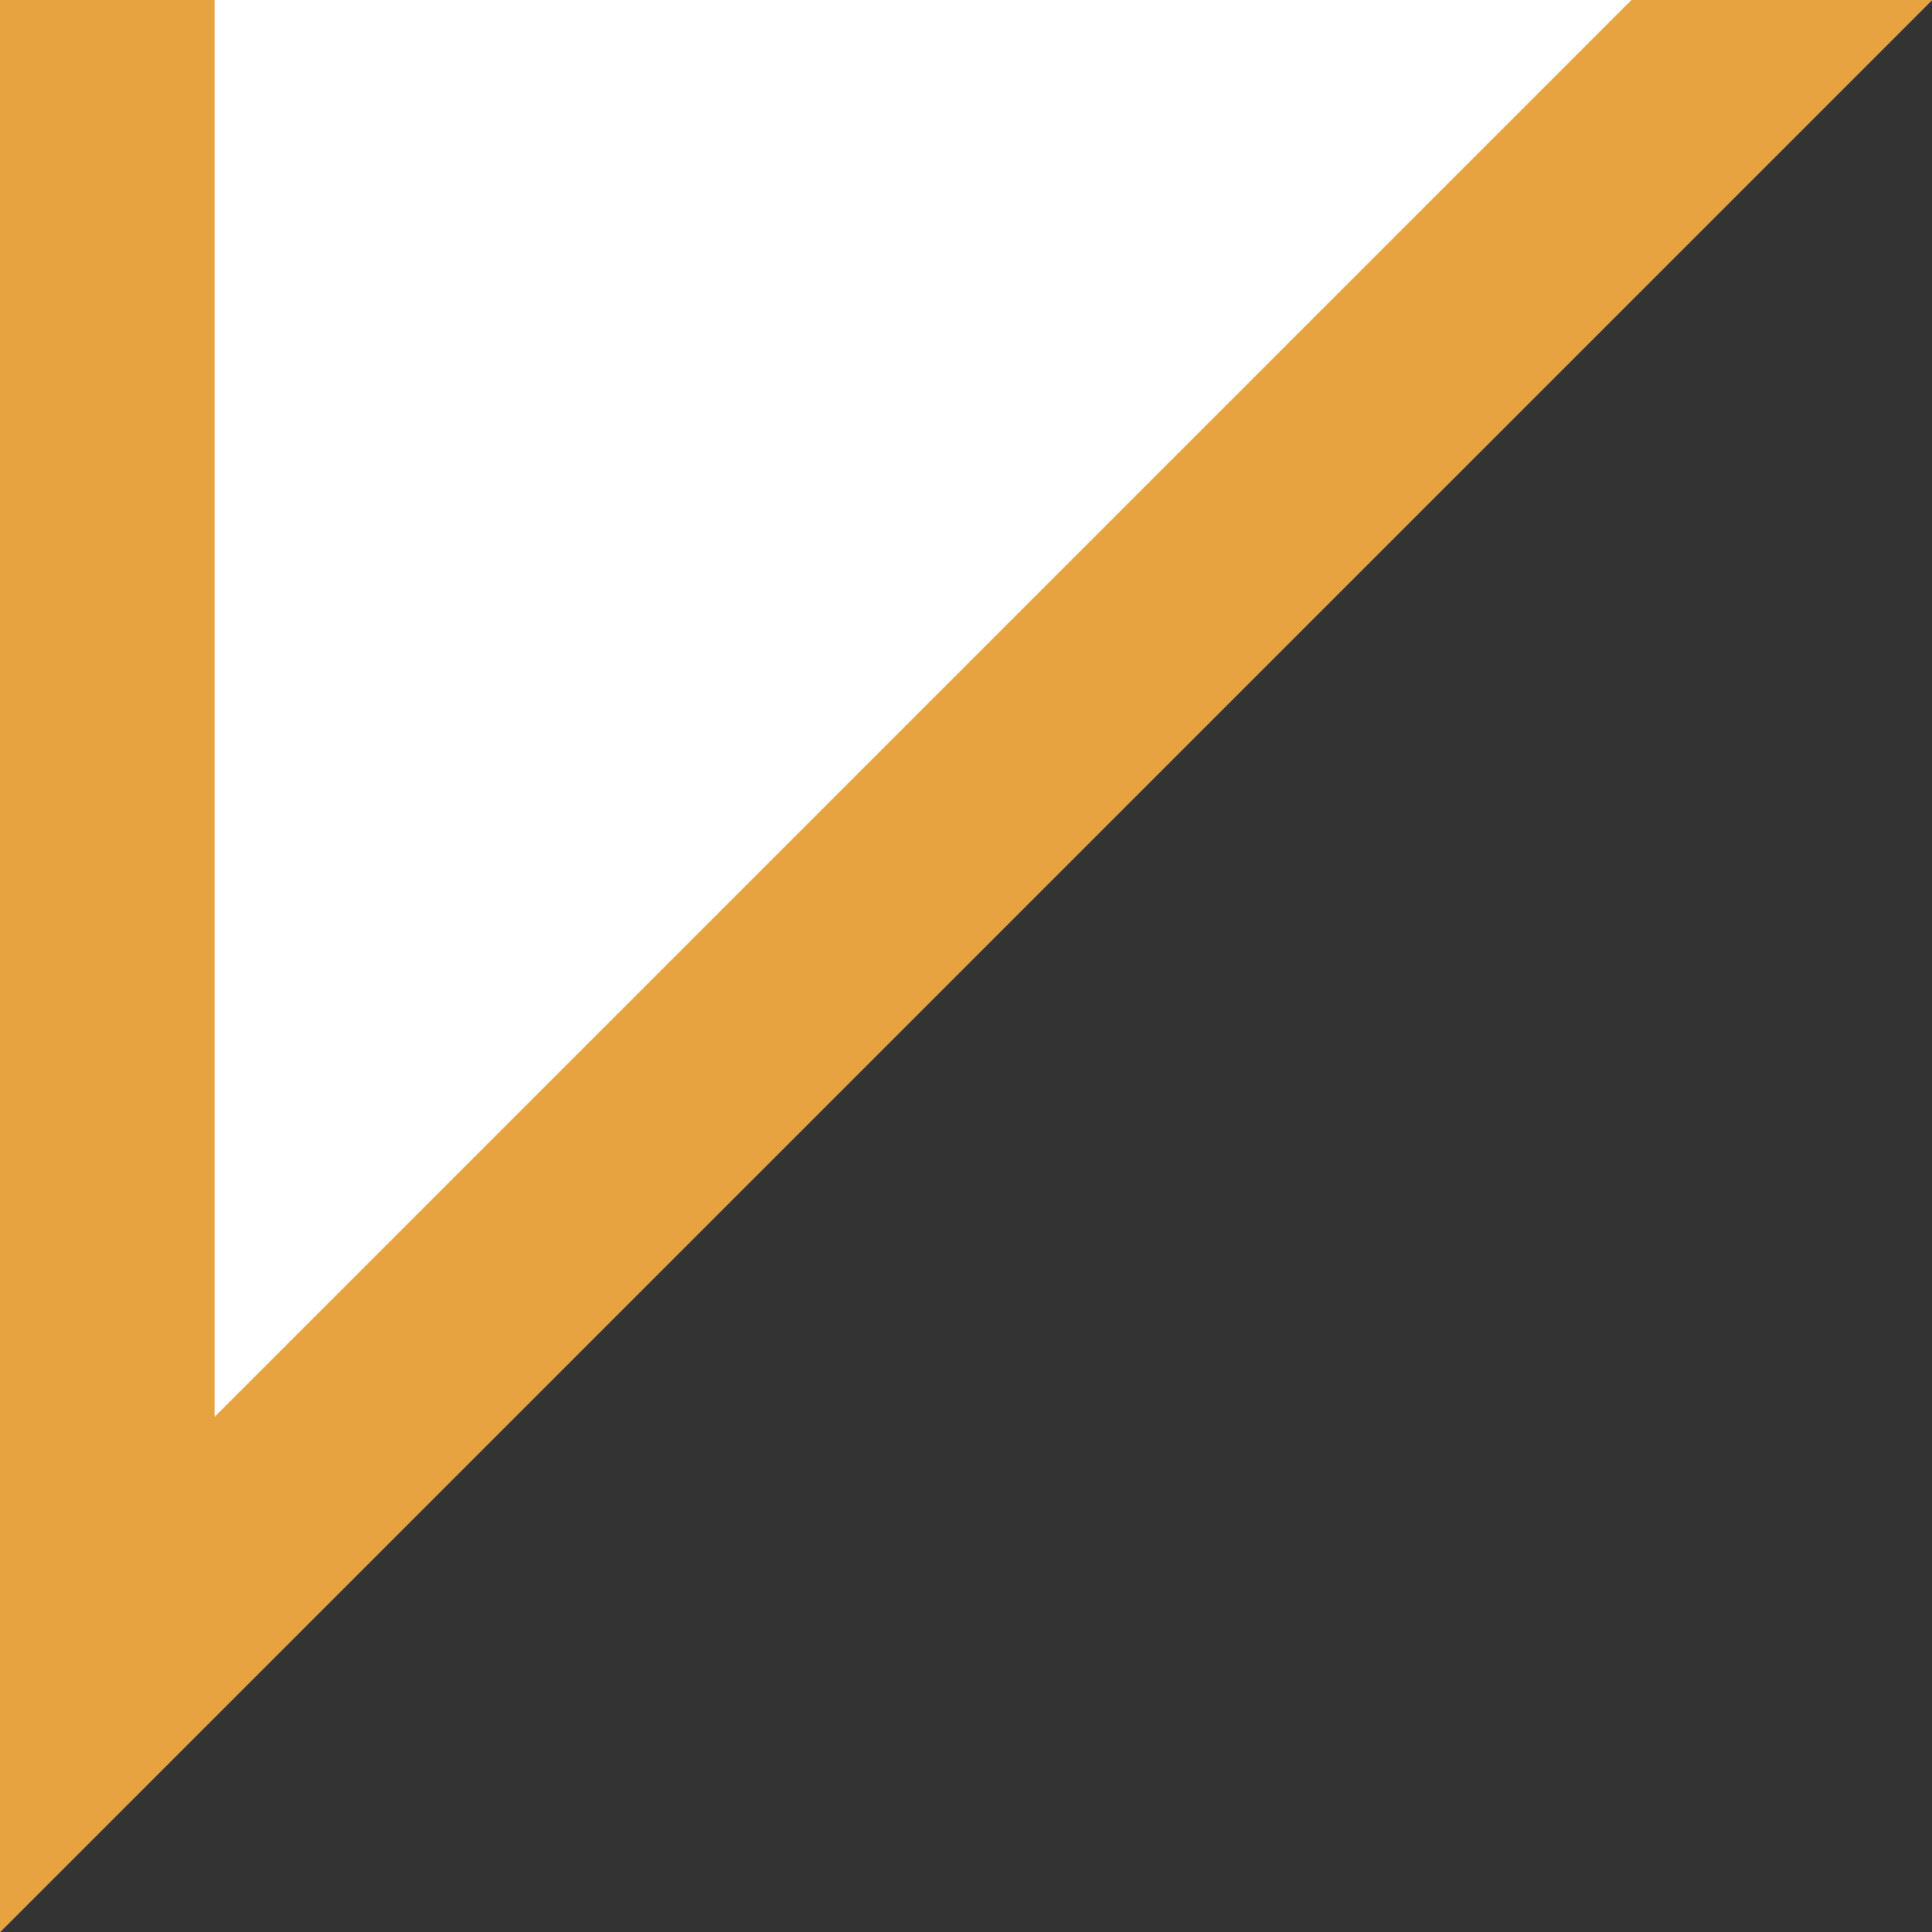
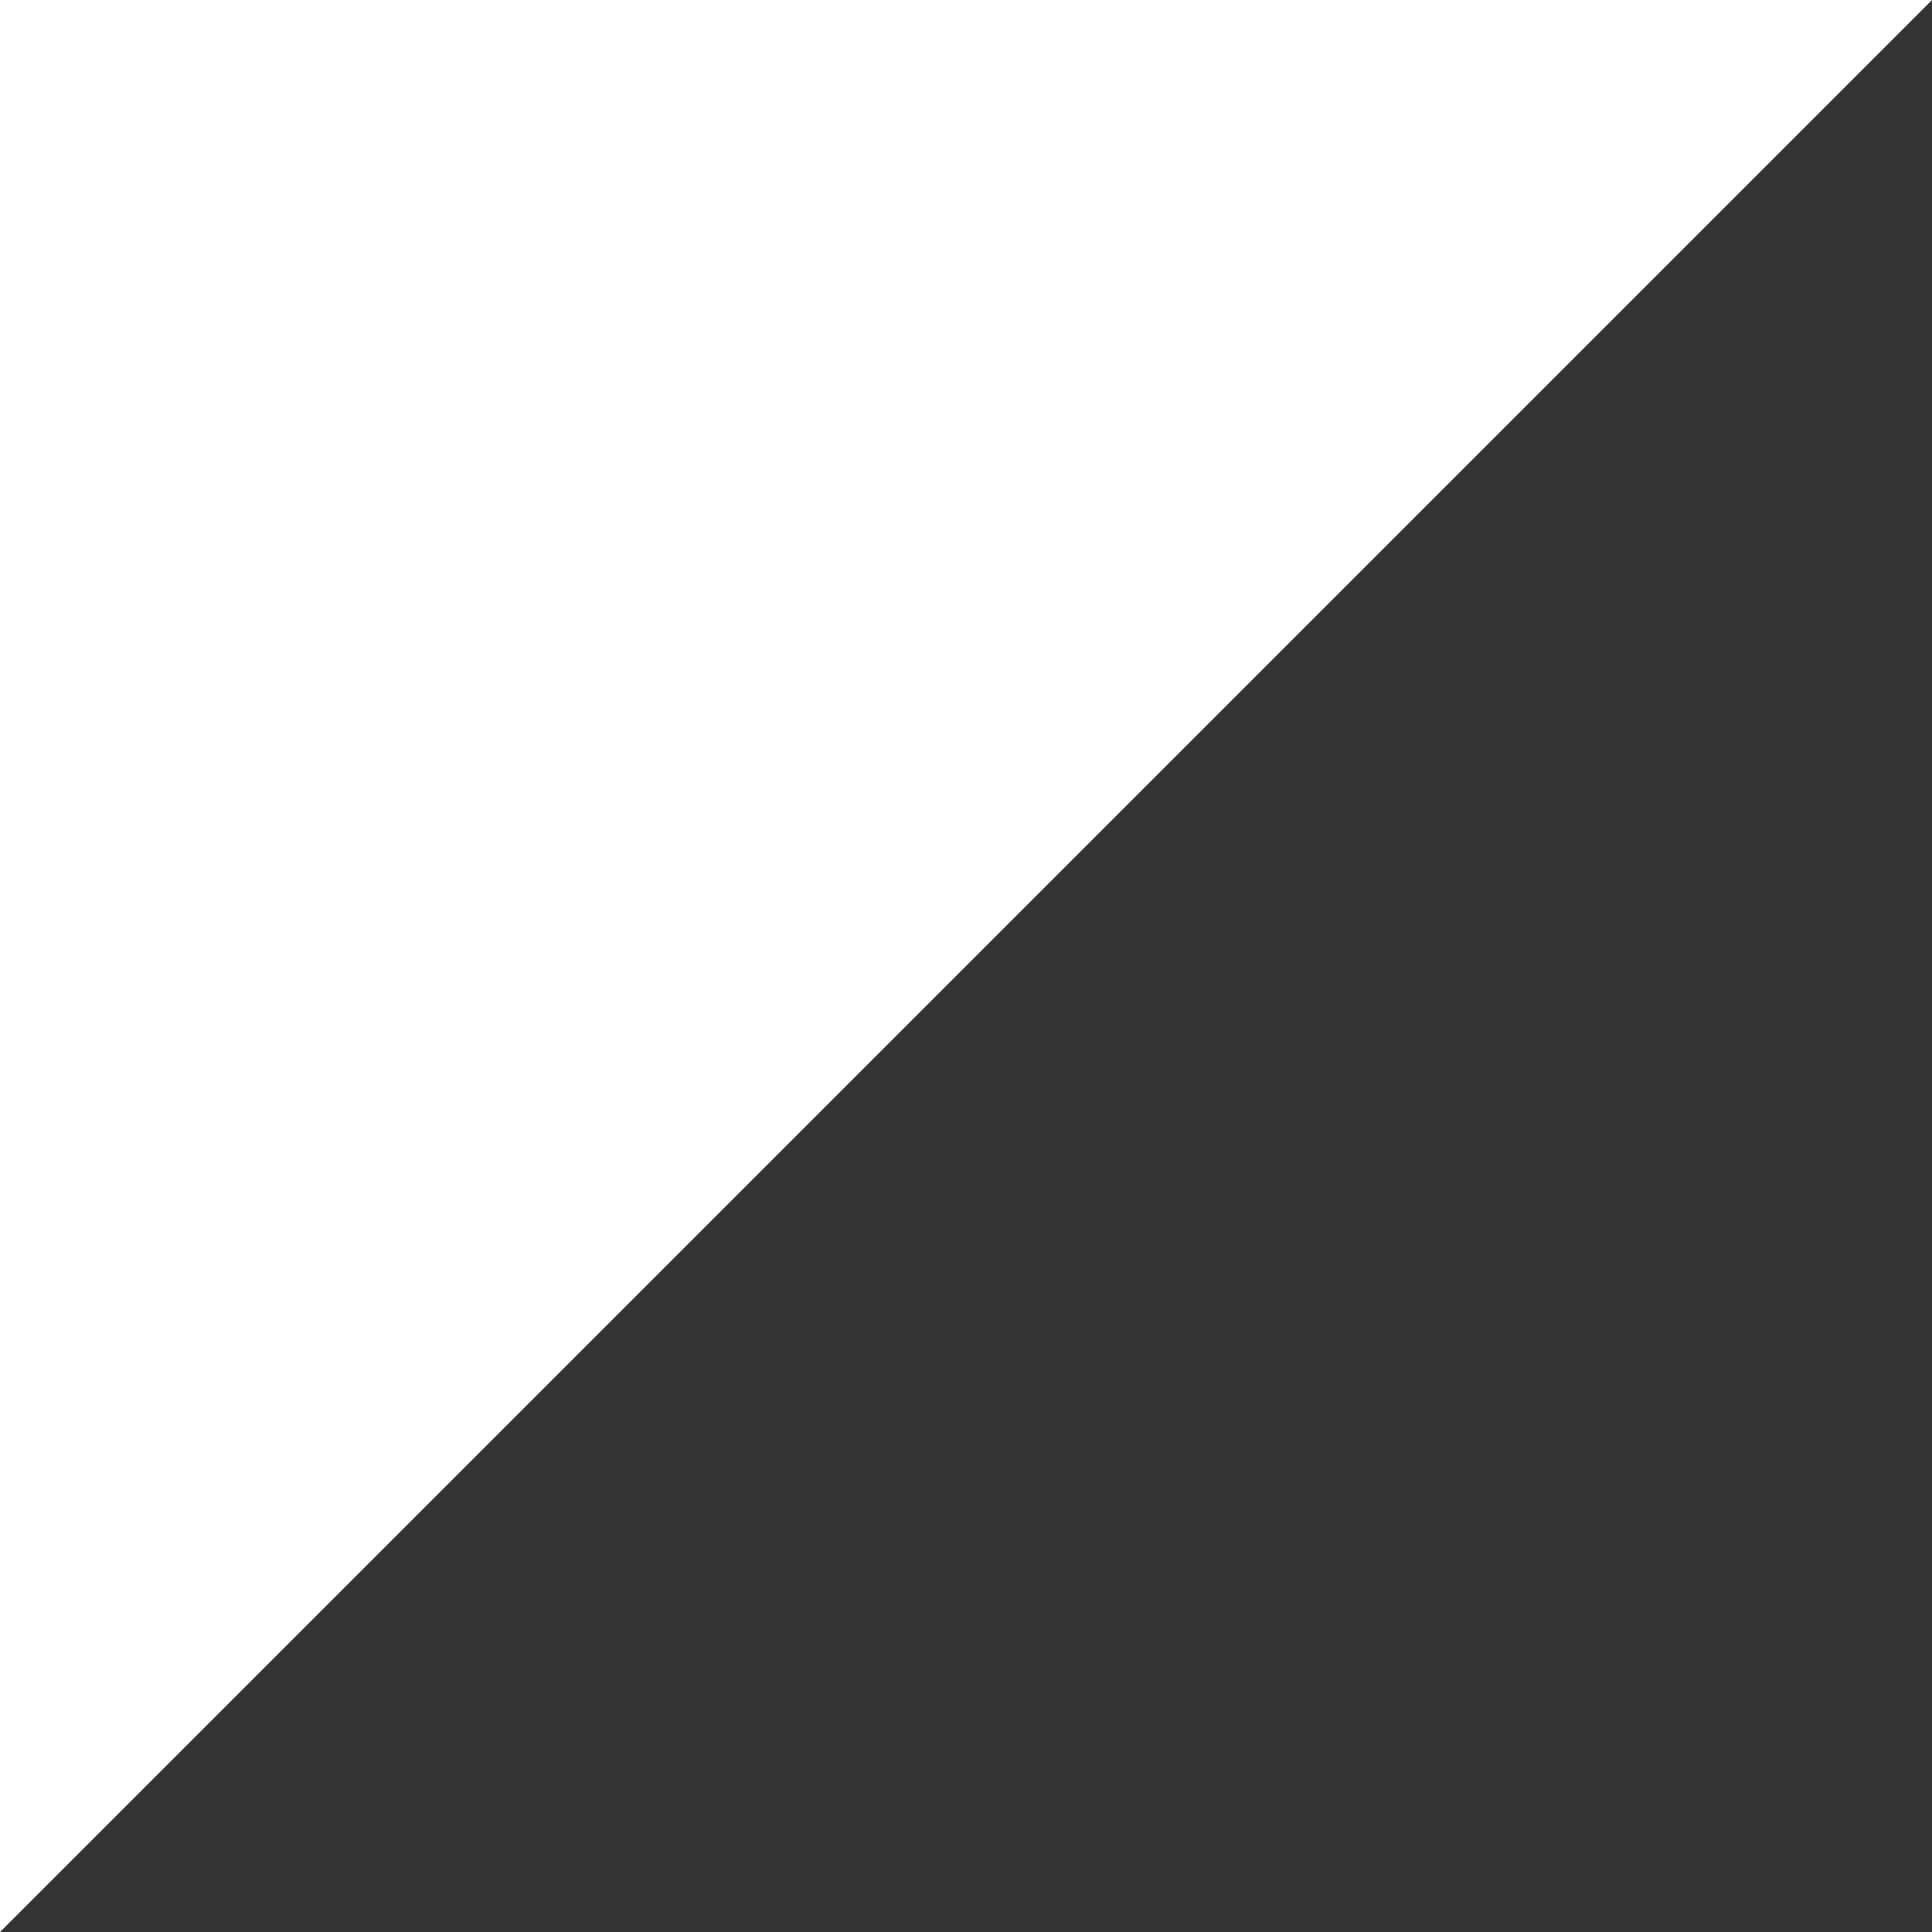
<svg xmlns="http://www.w3.org/2000/svg" x="0px" y="0px" viewBox="0 0 9 9" style="vertical-align: middle; max-width: 100%;" width="100%">
  <rect x="0" y="0" width="9" height="9" fill="#333333" stroke="none" />
  <polygon points="0,0 0,9 9,0" fill="#ffffff" />
-   <polygon points="7.6,0 1,6.6 1,0 0,0 0,9 9,0" fill="rgb(231,163,63)" />
</svg>